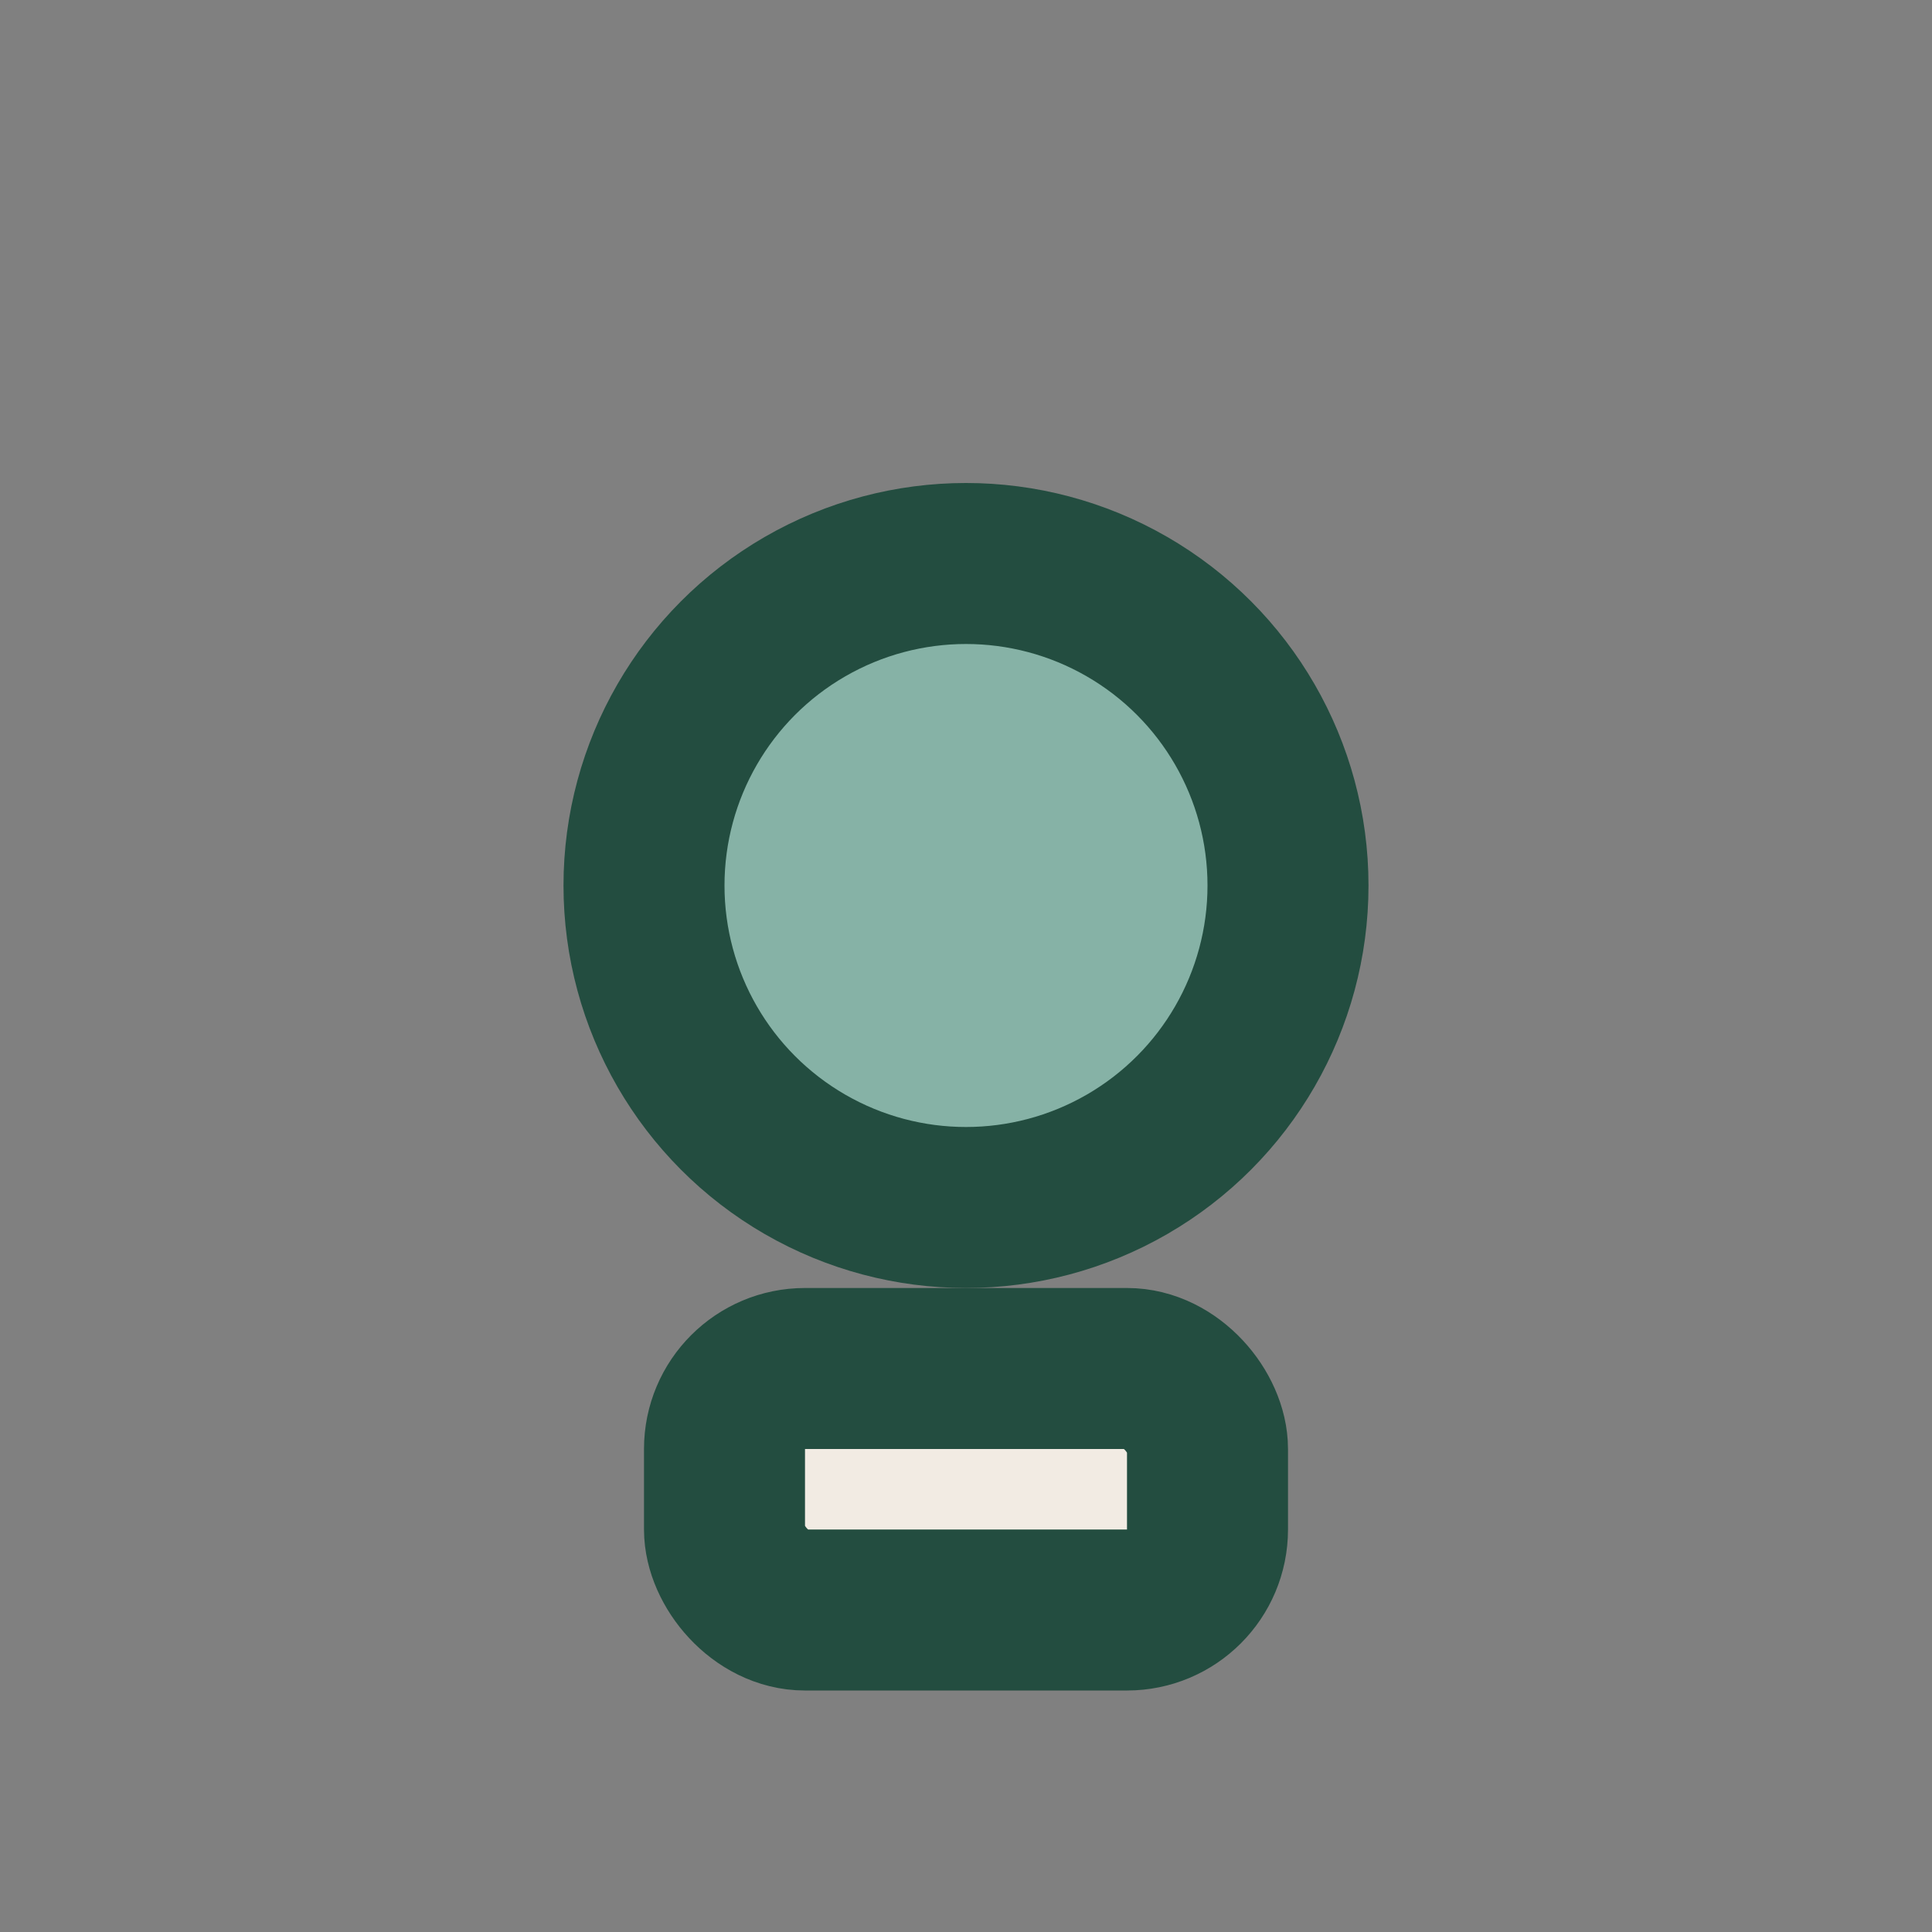
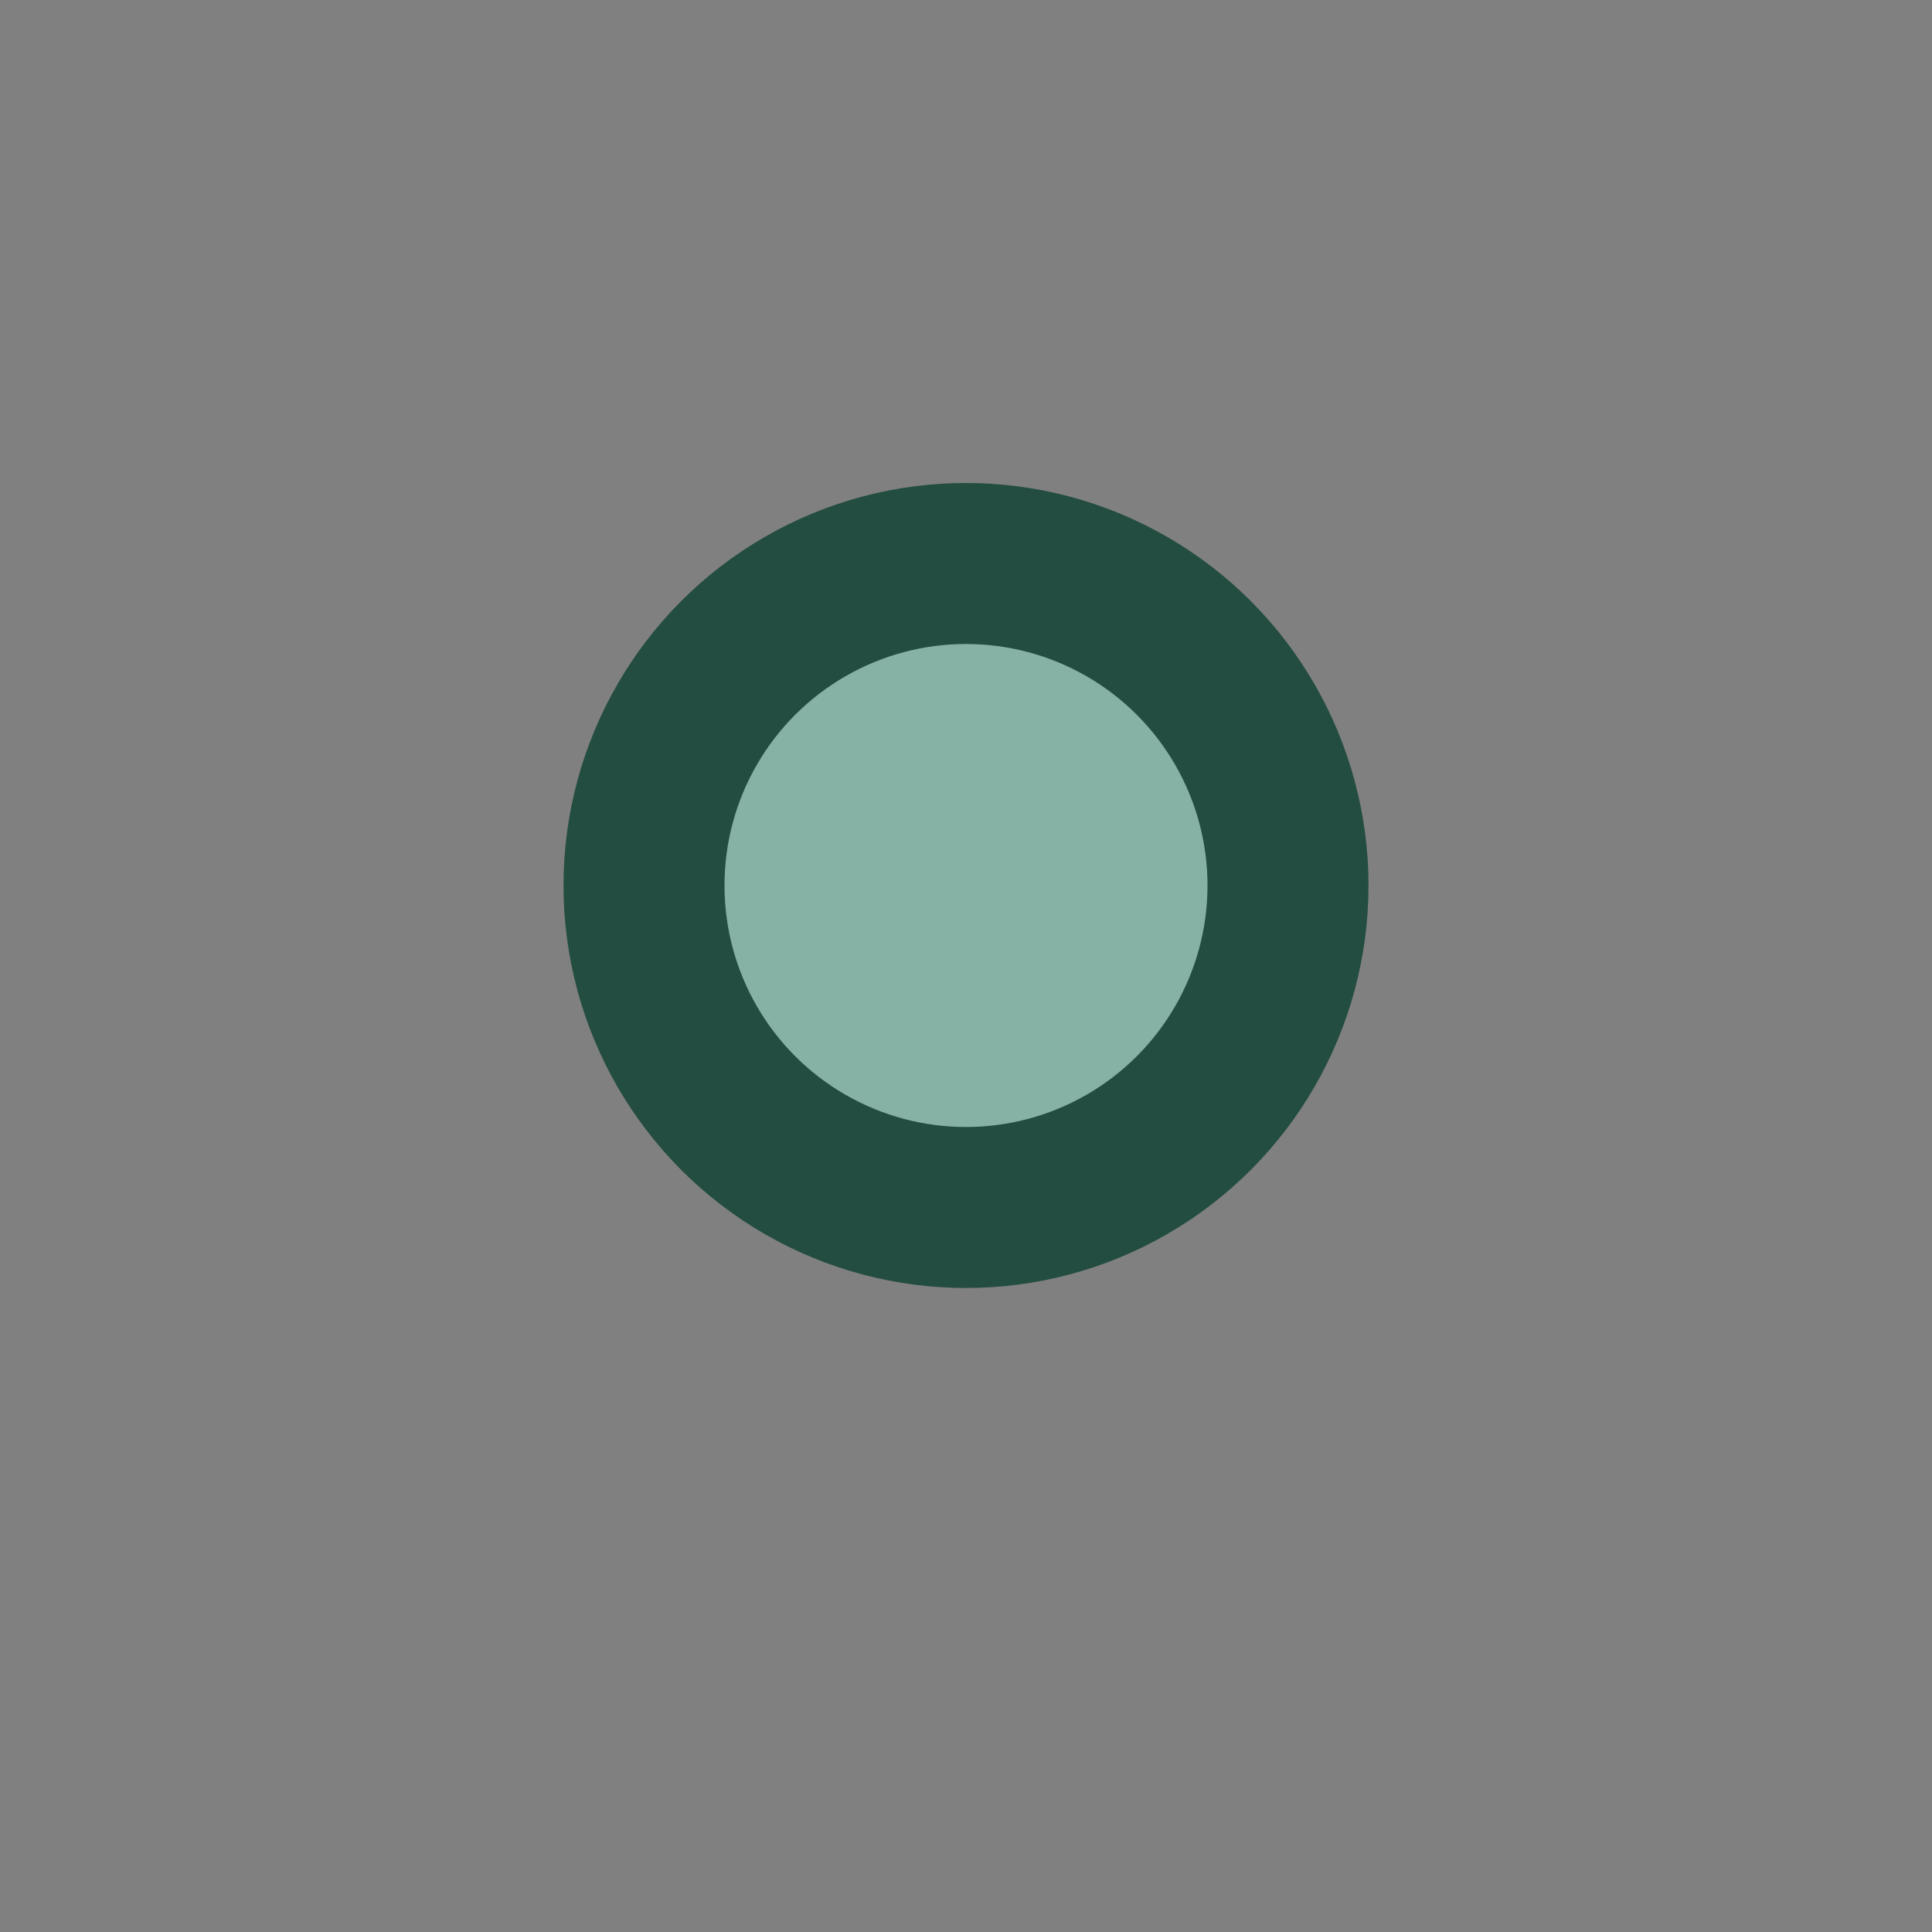
<svg xmlns="http://www.w3.org/2000/svg" width="24" height="24" viewBox="0 0 24 24">
  <rect x="0" y="0" width="24" height="24" fill="#808080" stroke="none" />
  <circle cx="12" cy="11" r="4" fill="#86B2A6" stroke="#234D40" stroke-width="2" />
-   <rect x="9" y="17" width="6" height="3" rx="1" fill="#F2EBE3" stroke="#234D40" stroke-width="2" />
</svg>